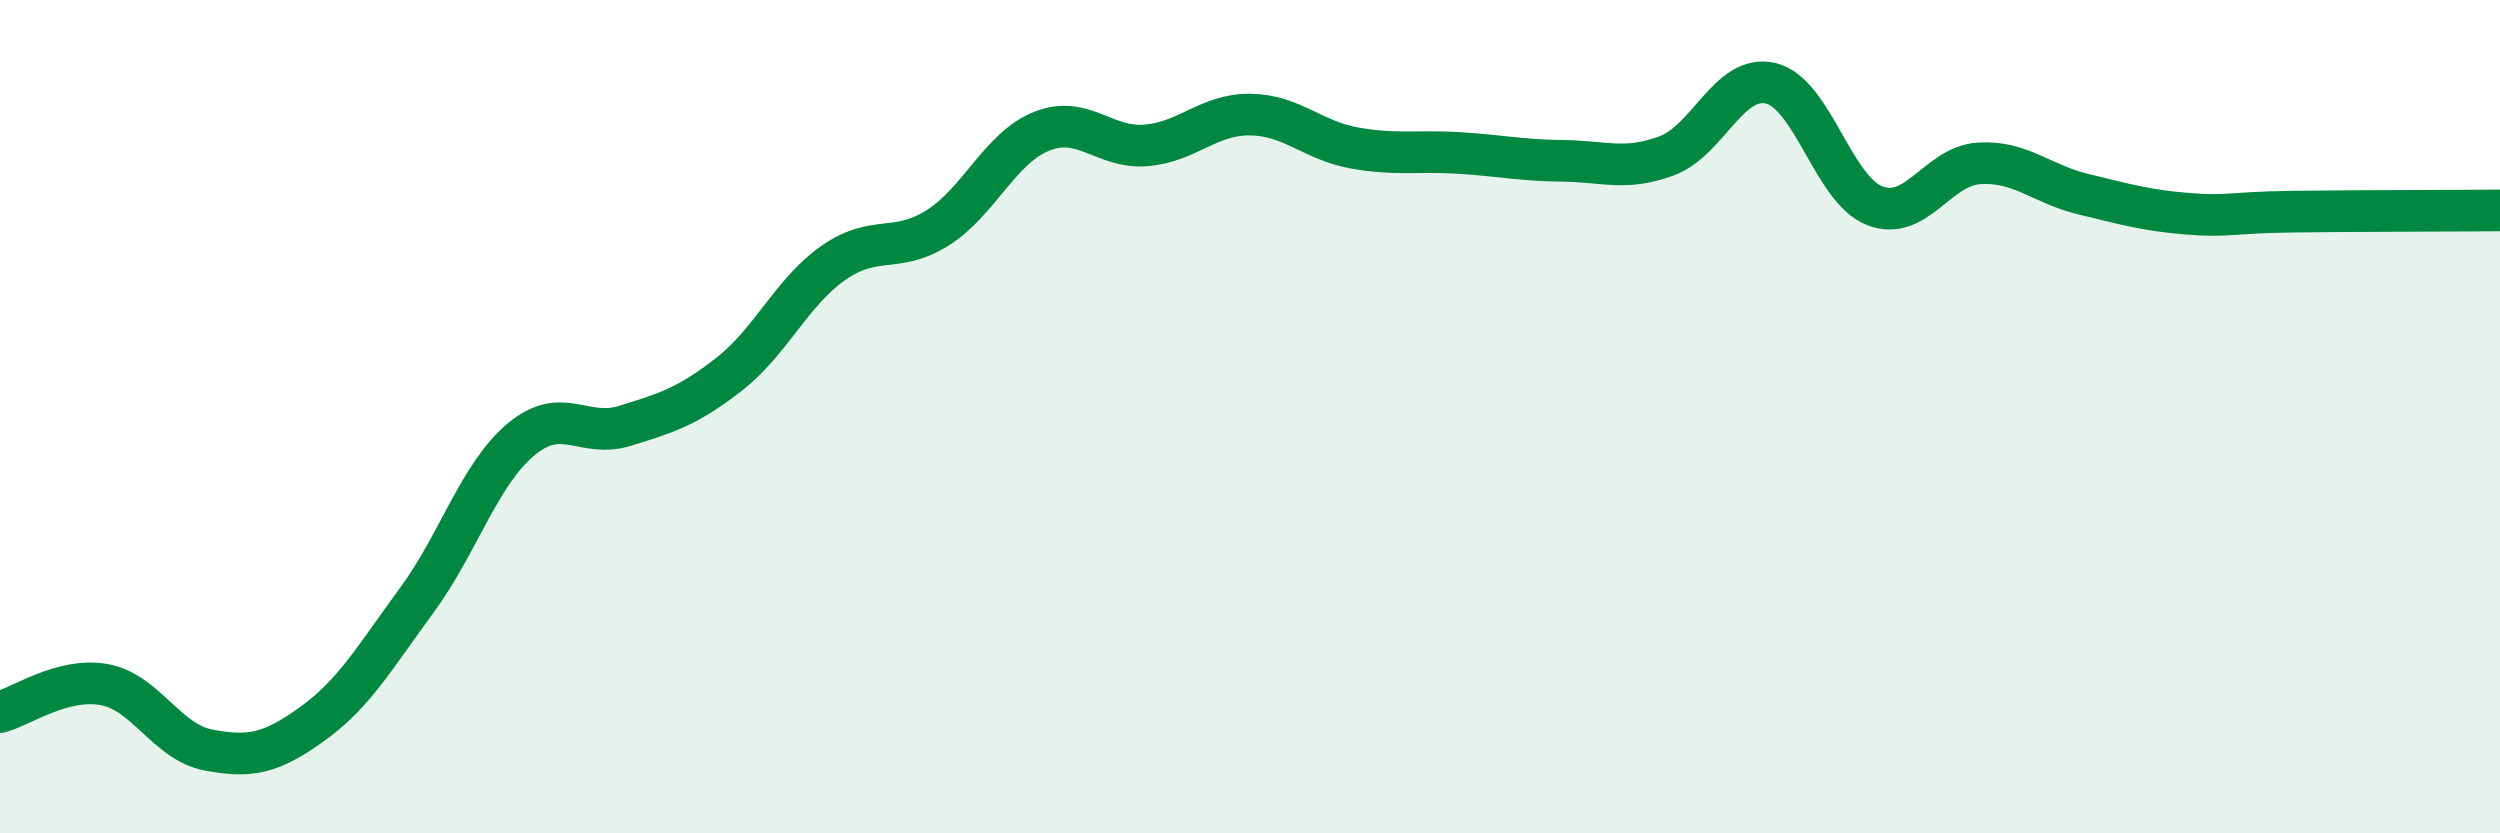
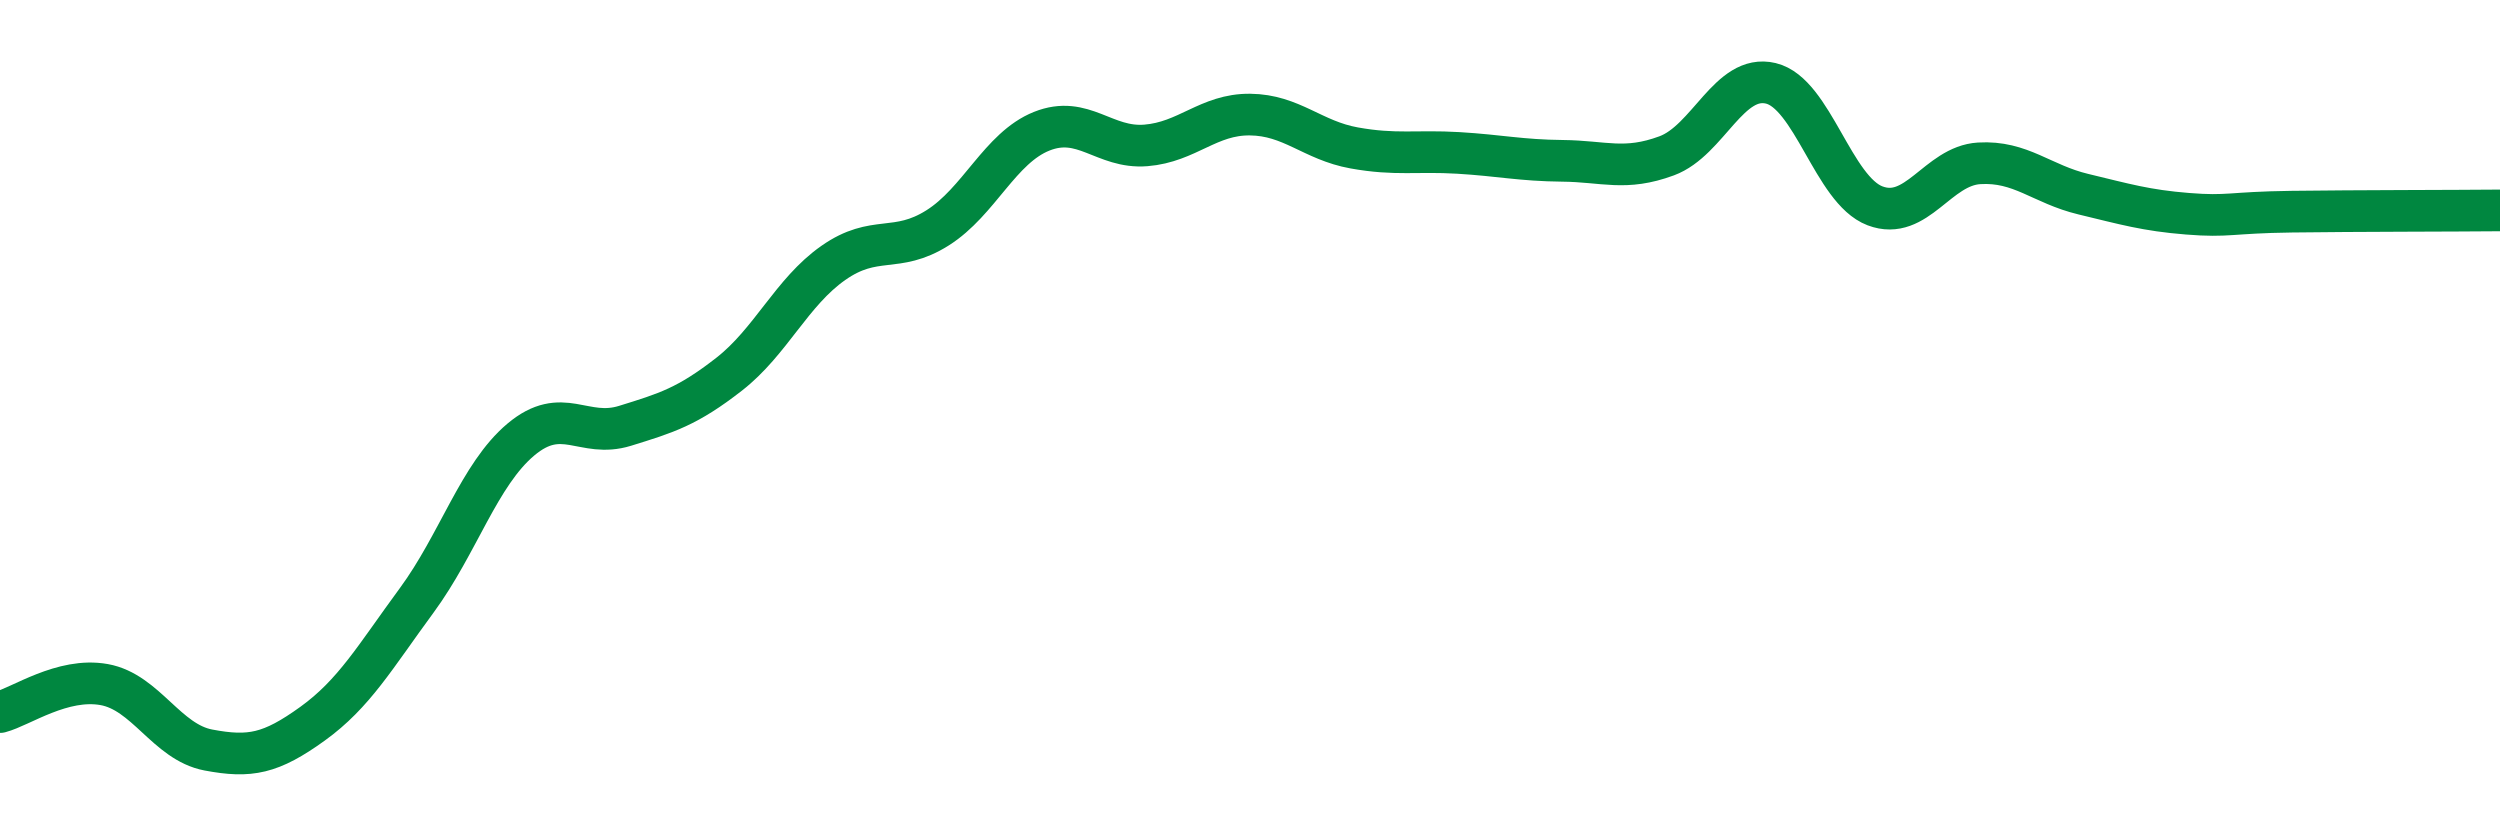
<svg xmlns="http://www.w3.org/2000/svg" width="60" height="20" viewBox="0 0 60 20">
-   <path d="M 0,17.09 C 0.5,16.96 1.5,16.25 2.5,16.43 C 3.5,16.61 4,17.81 5,18 C 6,18.19 6.5,18.09 7.5,17.37 C 8.5,16.65 9,15.77 10,14.41 C 11,13.05 11.5,11.39 12.5,10.55 C 13.5,9.71 14,10.53 15,10.22 C 16,9.91 16.5,9.76 17.5,8.98 C 18.5,8.2 19,7.01 20,6.31 C 21,5.61 21.5,6.1 22.5,5.47 C 23.5,4.84 24,3.55 25,3.15 C 26,2.75 26.5,3.57 27.5,3.49 C 28.5,3.41 29,2.74 30,2.75 C 31,2.76 31.5,3.37 32.5,3.55 C 33.5,3.73 34,3.61 35,3.67 C 36,3.73 36.5,3.85 37.5,3.86 C 38.5,3.87 39,4.11 40,3.74 C 41,3.37 41.5,1.76 42.5,2 C 43.5,2.24 44,4.56 45,4.94 C 46,5.32 46.5,3.98 47.5,3.92 C 48.5,3.86 49,4.42 50,4.66 C 51,4.9 51.5,5.05 52.5,5.13 C 53.5,5.21 53.5,5.1 55,5.08 C 56.5,5.06 59,5.06 60,5.05L60 20L0 20Z" fill="#008740" opacity="0.1" stroke-linecap="round" stroke-linejoin="round" />
  <path d="M 0,17.09 C 0.5,16.96 1.5,16.25 2.5,16.43 C 3.5,16.61 4,17.81 5,18 C 6,18.19 6.5,18.09 7.5,17.37 C 8.5,16.65 9,15.77 10,14.41 C 11,13.05 11.5,11.39 12.5,10.55 C 13.5,9.71 14,10.53 15,10.22 C 16,9.91 16.5,9.76 17.5,8.98 C 18.5,8.2 19,7.01 20,6.31 C 21,5.61 21.5,6.1 22.5,5.47 C 23.5,4.84 24,3.55 25,3.15 C 26,2.75 26.5,3.57 27.5,3.49 C 28.5,3.41 29,2.74 30,2.75 C 31,2.76 31.5,3.37 32.5,3.55 C 33.5,3.73 34,3.61 35,3.67 C 36,3.73 36.5,3.85 37.5,3.86 C 38.5,3.87 39,4.11 40,3.74 C 41,3.37 41.5,1.76 42.5,2 C 43.5,2.24 44,4.56 45,4.94 C 46,5.32 46.5,3.98 47.5,3.92 C 48.5,3.86 49,4.42 50,4.66 C 51,4.9 51.5,5.05 52.5,5.13 C 53.5,5.21 53.5,5.1 55,5.08 C 56.5,5.06 59,5.06 60,5.05" stroke="#008740" stroke-width="1" fill="none" stroke-linecap="round" stroke-linejoin="round" />
</svg>